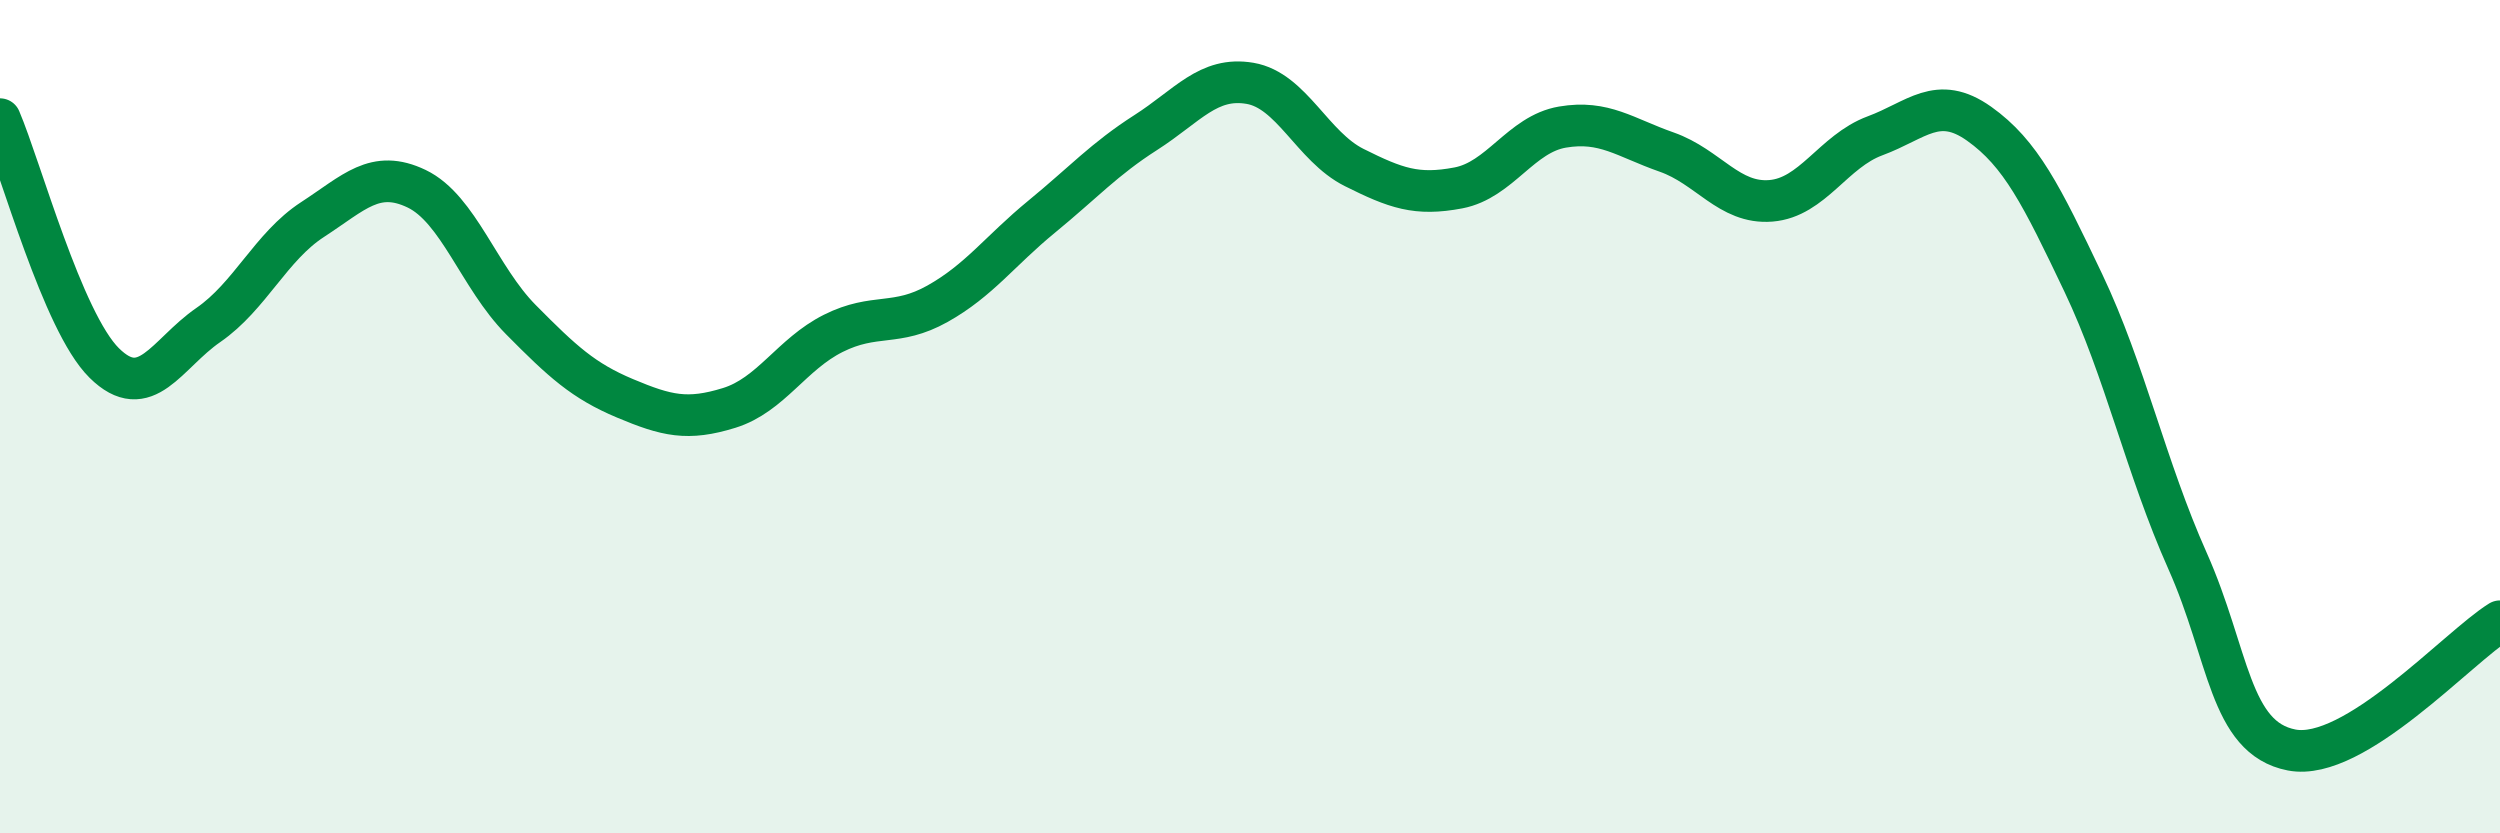
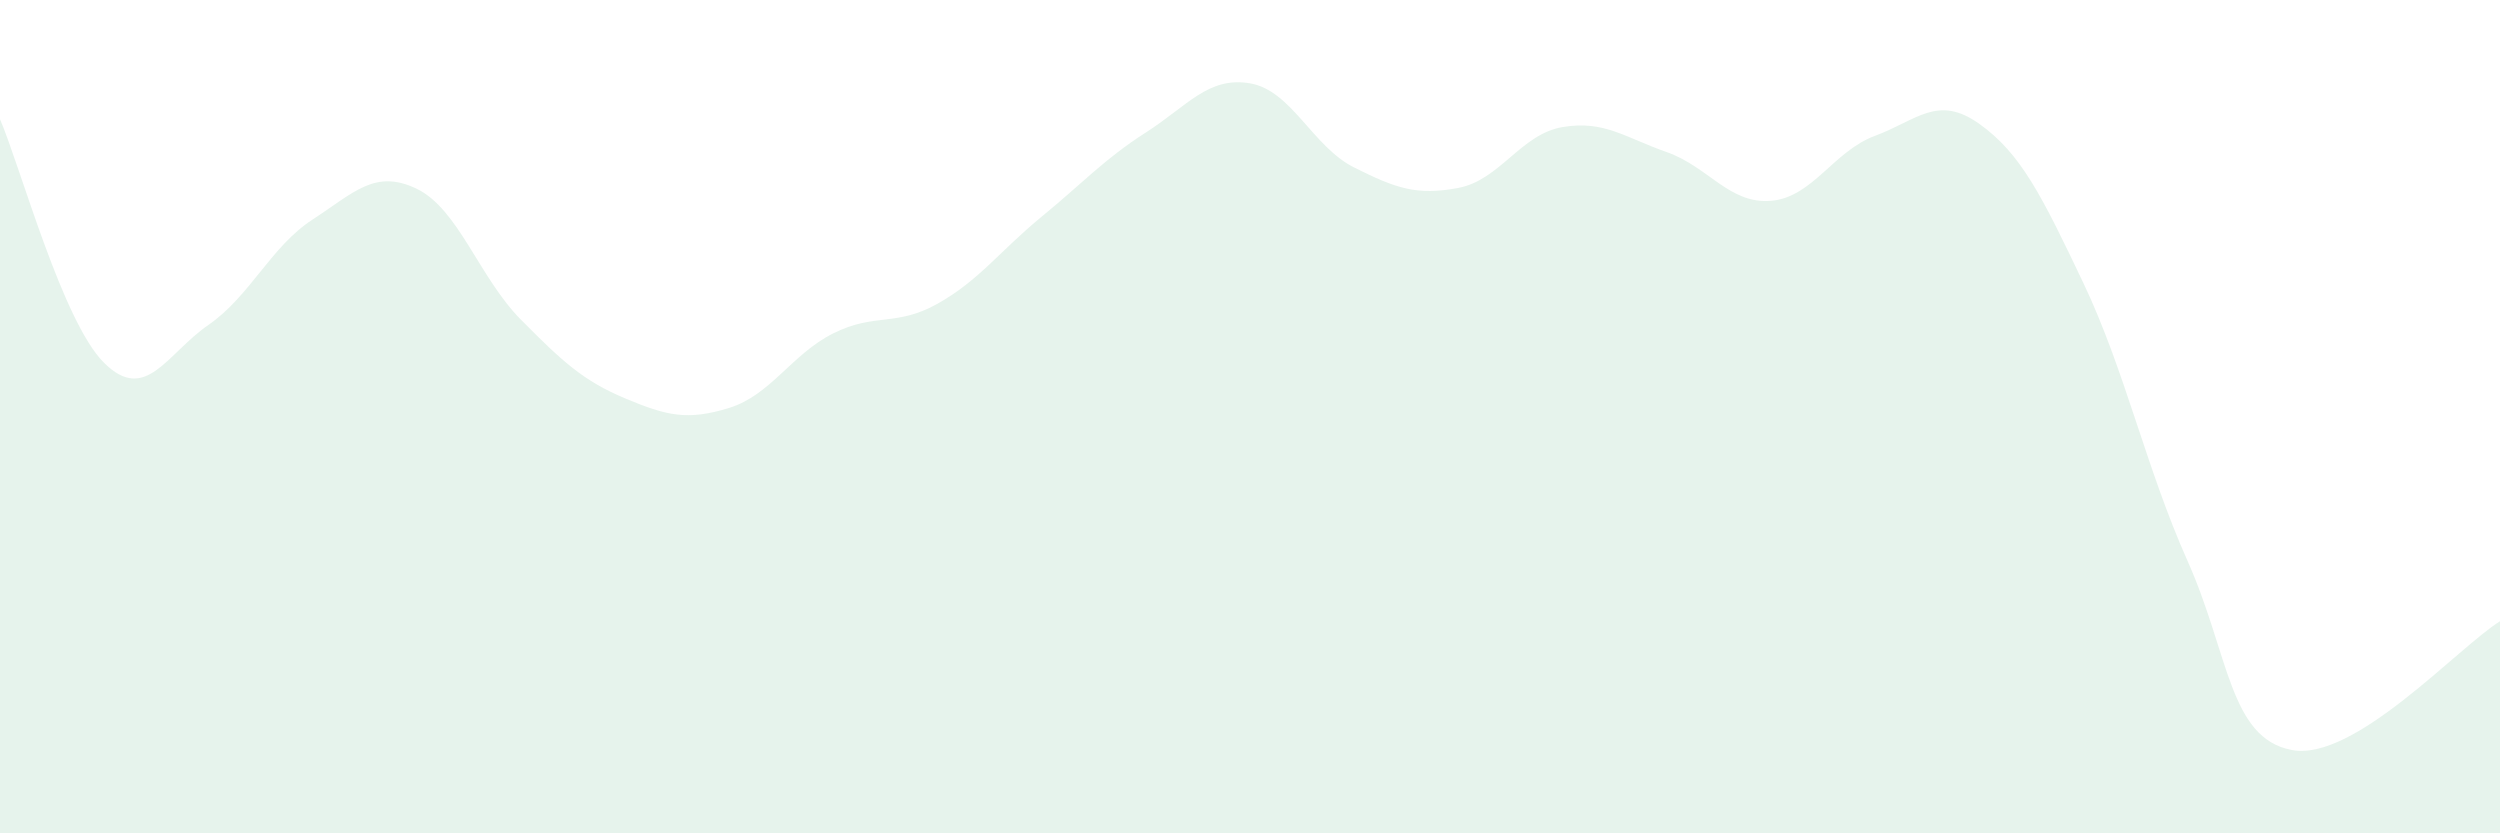
<svg xmlns="http://www.w3.org/2000/svg" width="60" height="20" viewBox="0 0 60 20">
  <path d="M 0,2.86 C 0.5,4.03 1.5,7.72 2.5,8.71 C 3.5,9.7 4,8.49 5,7.8 C 6,7.11 6.5,5.92 7.5,5.27 C 8.5,4.62 9,4.05 10,4.53 C 11,5.01 11.5,6.66 12.5,7.67 C 13.5,8.68 14,9.14 15,9.56 C 16,9.98 16.5,10.1 17.5,9.79 C 18.5,9.48 19,8.5 20,8 C 21,7.5 21.5,7.85 22.5,7.29 C 23.5,6.73 24,6.02 25,5.2 C 26,4.38 26.5,3.82 27.5,3.18 C 28.5,2.54 29,1.83 30,2 C 31,2.17 31.5,3.52 32.5,4.02 C 33.5,4.52 34,4.7 35,4.51 C 36,4.32 36.5,3.22 37.5,3.05 C 38.5,2.88 39,3.3 40,3.65 C 41,4 41.5,4.9 42.5,4.82 C 43.5,4.74 44,3.63 45,3.26 C 46,2.89 46.5,2.26 47.5,2.97 C 48.5,3.68 49,4.69 50,6.79 C 51,8.89 51.5,11.22 52.5,13.46 C 53.5,15.7 53.5,17.71 55,18 C 56.5,18.29 59,15.53 60,14.91L60 20L0 20Z" fill="#008740" opacity="0.1" stroke-linecap="round" stroke-linejoin="round" />
-   <path d="M 0,2.86 C 0.5,4.03 1.5,7.72 2.5,8.71 C 3.5,9.7 4,8.49 5,7.8 C 6,7.11 6.5,5.92 7.5,5.27 C 8.5,4.62 9,4.05 10,4.53 C 11,5.01 11.5,6.66 12.5,7.67 C 13.5,8.68 14,9.14 15,9.56 C 16,9.98 16.5,10.1 17.5,9.79 C 18.5,9.48 19,8.5 20,8 C 21,7.5 21.5,7.85 22.5,7.29 C 23.5,6.73 24,6.02 25,5.2 C 26,4.38 26.5,3.82 27.5,3.18 C 28.5,2.54 29,1.83 30,2 C 31,2.17 31.5,3.52 32.5,4.02 C 33.5,4.52 34,4.7 35,4.51 C 36,4.32 36.5,3.22 37.5,3.05 C 38.5,2.88 39,3.3 40,3.65 C 41,4 41.5,4.9 42.5,4.82 C 43.5,4.74 44,3.63 45,3.26 C 46,2.89 46.5,2.26 47.5,2.97 C 48.5,3.68 49,4.69 50,6.79 C 51,8.89 51.5,11.22 52.5,13.46 C 53.5,15.7 53.5,17.71 55,18 C 56.5,18.29 59,15.53 60,14.91" stroke="#008740" stroke-width="1" fill="none" stroke-linecap="round" stroke-linejoin="round" />
</svg>